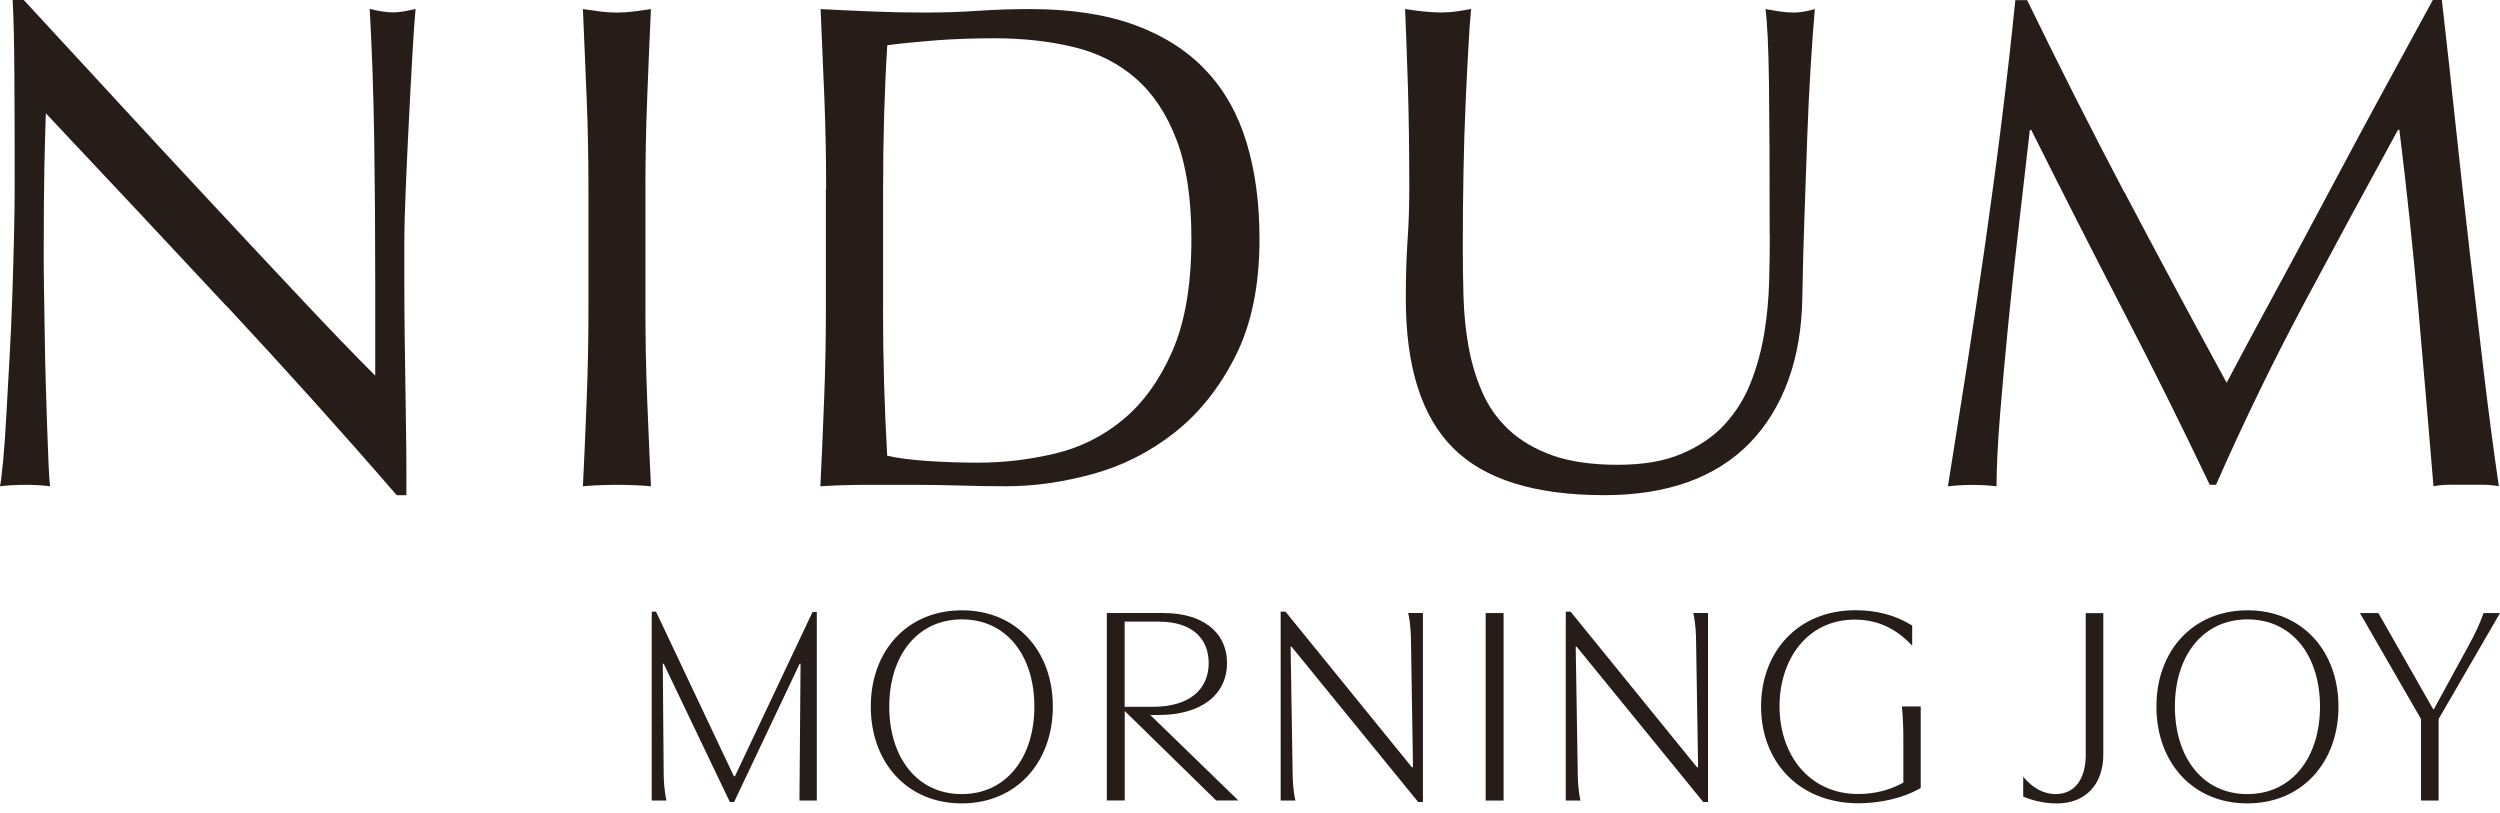
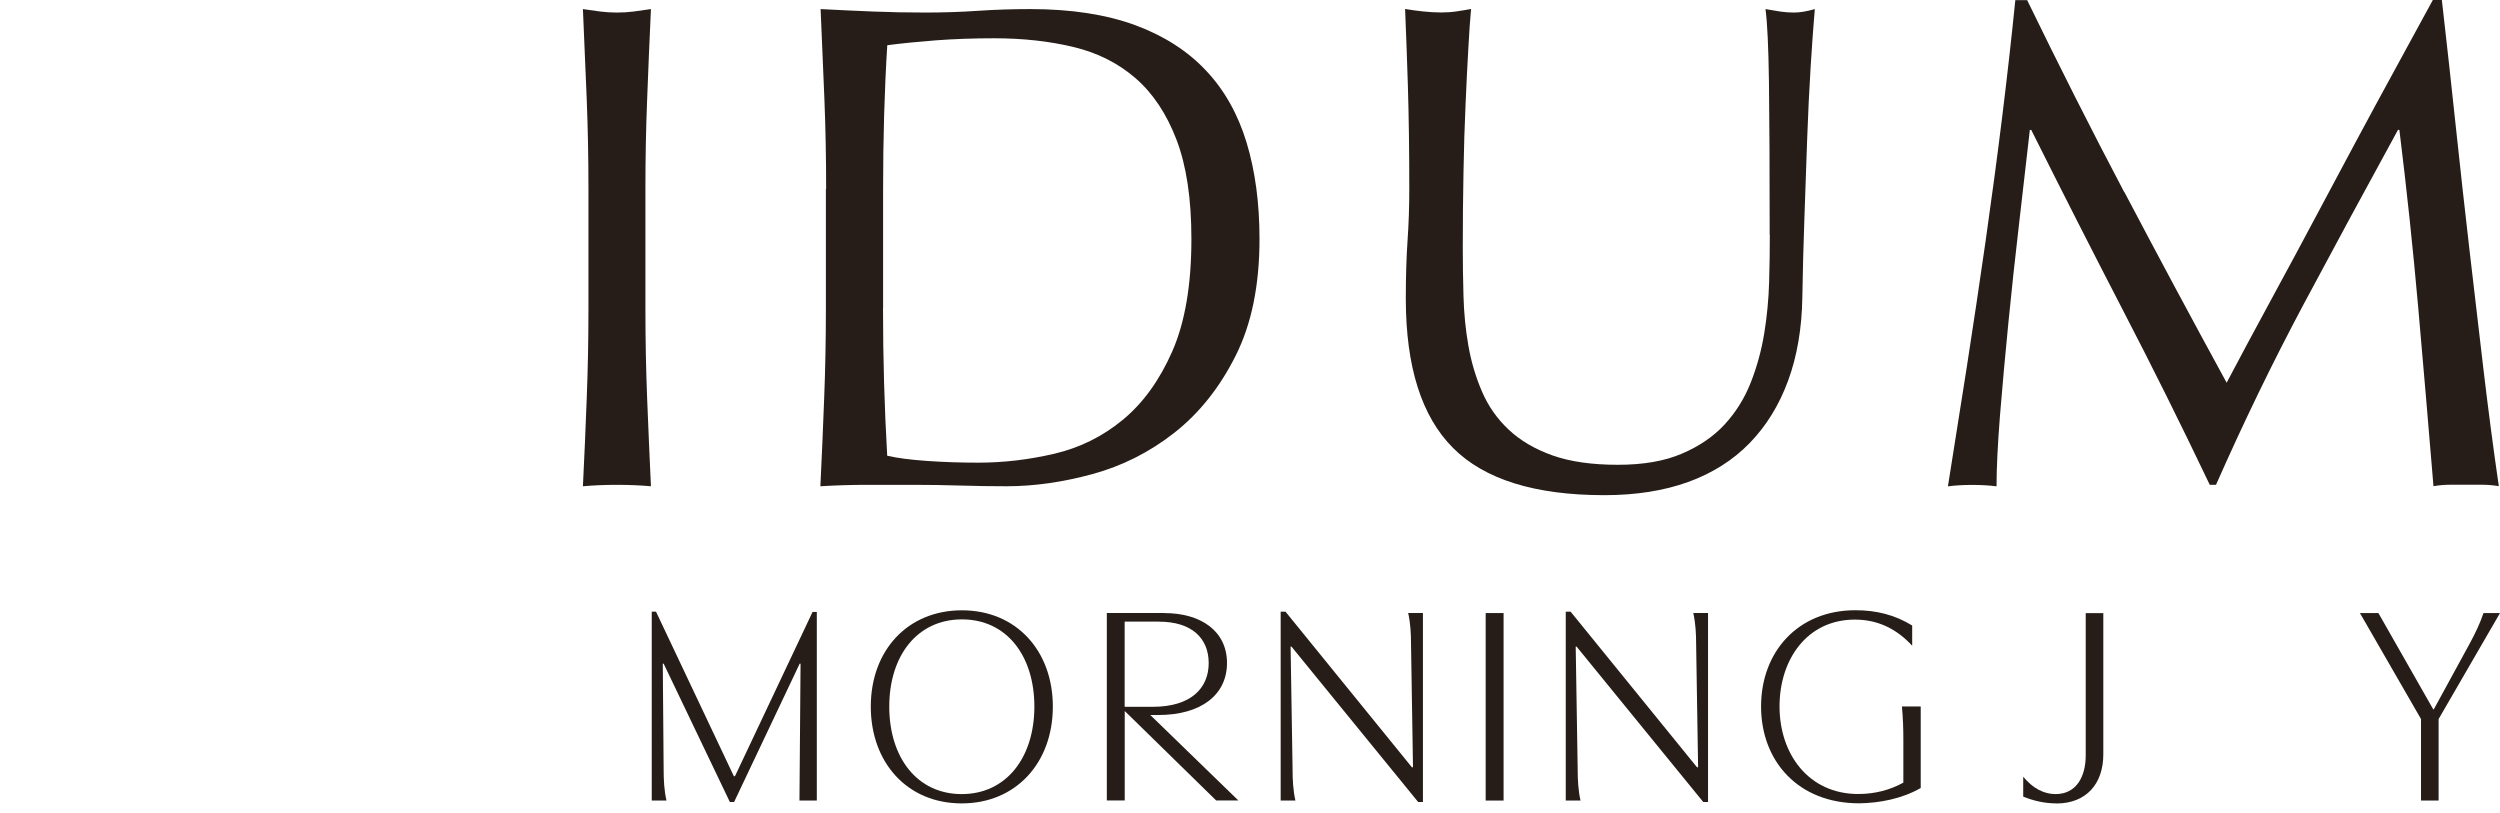
<svg xmlns="http://www.w3.org/2000/svg" width="203" height="66" viewBox="0 0 203 66" fill="none">
  <path d="M59.591 63.025H59.681L65.979 49.691H66.325V65.005H64.916L65.005 53.888H64.935L59.61 65.12H59.264L53.888 53.888H53.818L53.888 62.468C53.888 63.364 53.933 64.198 54.119 65.005H52.921V49.665H53.267L59.585 63.019L59.591 63.025Z" fill="#261D18" />
  <path d="M85.491 57.374C85.491 61.917 82.517 65.236 78.09 65.236C73.662 65.236 70.708 61.917 70.708 57.374C70.708 52.831 73.681 49.557 78.109 49.557C82.537 49.557 85.491 52.857 85.491 57.374ZM83.991 57.374C83.991 53.267 81.755 50.294 78.109 50.294C74.463 50.294 72.208 53.267 72.208 57.374C72.208 61.481 74.444 64.48 78.09 64.48C81.736 64.48 83.991 61.481 83.991 57.374Z" fill="#261D18" />
  <path d="M94.532 49.781C97.531 49.781 99.632 51.255 99.632 53.837C99.632 56.419 97.531 58.059 94.051 58.059H93.404L100.555 64.999H98.754L91.328 57.733V64.999H89.874V49.774H94.532V49.781ZM94.115 50.473H91.322V57.393H93.603C96.743 57.393 98.146 55.849 98.146 53.843C98.146 51.838 96.787 50.479 94.109 50.479L94.115 50.473Z" fill="#261D18" />
  <path d="M115.542 49.78V65.12H115.152L104.867 52.504H104.797L104.957 62.468C104.957 63.32 105.002 64.198 105.188 65.005H103.99V49.665H104.38L114.645 62.301H114.735L114.575 52.311C114.575 51.459 114.53 50.607 114.344 49.774H115.542V49.78Z" fill="#261D18" />
  <path d="M122.091 49.78V65.005H120.636V49.78H122.091Z" fill="#261D18" />
  <path d="M138.693 49.78V65.12H138.302L128.018 52.504H127.947L128.108 62.468C128.108 63.32 128.153 64.198 128.338 65.005H127.14V49.665H127.531L137.796 62.301H137.886L137.726 52.311C137.726 51.459 137.681 50.607 137.495 49.774H138.693V49.78Z" fill="#261D18" />
  <path d="M154.552 63.55V60.02C154.552 59.187 154.526 58.36 154.437 57.367H155.962V63.986C154.437 64.864 152.591 65.21 150.957 65.229C146.023 65.229 142.999 61.814 142.999 57.367C142.999 52.92 145.998 49.55 150.656 49.55C152.341 49.55 153.86 49.921 155.27 50.793V52.433C154.027 51.094 152.527 50.312 150.611 50.312C146.76 50.312 144.498 53.516 144.498 57.367C144.498 61.218 146.85 64.473 150.887 64.473C152.226 64.473 153.469 64.153 154.552 63.55Z" fill="#261D18" />
  <path d="M166.983 65.236C166.034 65.236 165.137 65.031 164.285 64.685V63.07C165.067 64.018 165.97 64.48 166.912 64.48C168.597 64.48 169.36 63.07 169.36 61.34V49.787H170.789V61.25C170.789 63.647 169.405 65.242 166.983 65.242V65.236Z" fill="#261D18" />
-   <path d="M189.884 57.374C189.884 61.917 186.911 65.236 182.483 65.236C178.055 65.236 175.101 61.917 175.101 57.374C175.101 52.831 178.074 49.557 182.502 49.557C186.93 49.557 189.884 52.857 189.884 57.374ZM188.384 57.374C188.384 53.267 186.148 50.294 182.502 50.294C178.856 50.294 176.601 53.267 176.601 57.374C176.601 61.481 178.837 64.48 182.483 64.48C186.129 64.48 188.384 61.481 188.384 57.374Z" fill="#261D18" />
  <path d="M193.126 49.78L197.579 57.598H197.624L200.507 52.318C200.994 51.421 201.36 50.658 201.661 49.78H203L198.015 58.386V65.005H196.586V58.386L191.626 49.78H193.126Z" fill="#261D18" />
-   <path d="M18.384 24.849C13.495 19.601 8.605 14.385 3.723 9.201C3.684 10.252 3.646 11.662 3.607 13.43C3.569 15.199 3.55 17.602 3.55 20.652C3.55 21.44 3.556 22.42 3.575 23.587C3.595 24.753 3.614 25.977 3.633 27.252C3.652 28.533 3.678 29.828 3.716 31.141C3.755 32.455 3.793 33.678 3.832 34.806C3.87 35.934 3.909 36.921 3.947 37.767C3.986 38.612 4.024 39.189 4.062 39.484C3.46 39.407 2.8 39.368 2.089 39.368C1.339 39.368 0.641 39.407 0 39.484C0.077 39.106 0.16 38.414 0.256 37.395C0.352 36.383 0.436 35.165 0.513 33.755C0.59 32.346 0.673 30.814 0.769 29.161C0.865 27.508 0.936 25.855 0.993 24.195C1.051 22.542 1.096 20.927 1.134 19.345C1.173 17.768 1.192 16.359 1.192 15.116C1.192 11.508 1.185 8.407 1.166 5.812C1.147 3.217 1.102 1.282 1.025 0H1.929C4.223 2.48 6.677 5.139 9.291 7.977C11.905 10.816 14.501 13.616 17.076 16.378C19.652 19.14 22.093 21.754 24.407 24.214C26.72 26.675 28.738 28.777 30.468 30.5V22.83C30.468 18.883 30.443 15.039 30.385 11.297C30.327 7.555 30.206 4.03 30.02 0.724C30.769 0.91 31.41 1.006 31.936 1.006C32.384 1.006 32.986 0.91 33.743 0.724C33.666 1.551 33.582 2.794 33.486 4.447C33.39 6.1 33.3 7.869 33.204 9.746C33.108 11.623 33.025 13.469 32.948 15.276C32.871 17.083 32.833 18.531 32.833 19.62V23.003C32.833 24.285 32.839 25.618 32.858 27.008C32.877 28.399 32.897 29.802 32.916 31.212C32.935 32.621 32.954 33.935 32.974 35.159C32.993 36.383 32.999 37.44 32.999 38.343V40.208H32.211C27.886 35.21 23.279 30.084 18.396 24.842L18.384 24.849Z" fill="#261D18" />
  <path d="M47.641 8.042C47.544 5.658 47.442 3.223 47.333 0.737C47.82 0.814 48.294 0.878 48.743 0.936C49.191 0.994 49.646 1.019 50.095 1.019C50.543 1.019 50.998 0.994 51.447 0.936C51.895 0.878 52.369 0.814 52.856 0.737C52.741 3.217 52.639 5.652 52.549 8.042C52.453 10.432 52.408 12.867 52.408 15.347V25.048C52.408 27.528 52.453 29.975 52.549 32.378C52.645 34.787 52.747 37.152 52.856 39.484C51.991 39.407 51.069 39.369 50.095 39.369C49.121 39.369 48.198 39.407 47.333 39.484C47.448 37.152 47.551 34.787 47.641 32.378C47.737 29.975 47.782 27.528 47.782 25.048V15.347C47.782 12.867 47.737 10.432 47.641 8.042Z" fill="#261D18" />
  <path d="M67.082 15.347C67.082 12.867 67.037 10.432 66.941 8.042C66.844 5.658 66.742 3.223 66.633 0.737C68.062 0.814 69.478 0.878 70.888 0.936C72.297 0.994 73.713 1.019 75.142 1.019C76.571 1.019 77.994 0.974 79.403 0.878C80.813 0.782 82.229 0.737 83.658 0.737C86.964 0.737 89.797 1.173 92.148 2.032C94.5 2.897 96.422 4.127 97.928 5.729C99.434 7.324 100.529 9.285 101.228 11.592C101.926 13.905 102.272 16.506 102.272 19.403C102.272 23.164 101.625 26.329 100.324 28.905C99.03 31.481 97.37 33.557 95.358 35.14C93.346 36.716 91.129 37.837 88.701 38.497C86.279 39.157 83.953 39.484 81.736 39.484C80.454 39.484 79.198 39.465 77.955 39.426C76.712 39.388 75.456 39.369 74.175 39.369H70.394C69.151 39.369 67.895 39.407 66.614 39.484C66.729 37.152 66.832 34.787 66.921 32.378C67.017 29.975 67.062 27.528 67.062 25.048V15.347H67.082ZM71.701 25.048C71.701 29.11 71.817 33.096 72.041 37.005C72.829 37.19 73.899 37.331 75.258 37.427C76.61 37.523 78 37.568 79.429 37.568C81.499 37.568 83.562 37.325 85.632 36.838C87.701 36.351 89.553 35.428 91.187 34.076C92.821 32.724 94.16 30.872 95.192 28.521C96.223 26.169 96.742 23.132 96.742 19.409C96.742 16.141 96.339 13.45 95.531 11.342C94.724 9.234 93.615 7.574 92.206 6.35C90.796 5.127 89.111 4.281 87.157 3.813C85.202 3.345 83.056 3.108 80.73 3.108C79.038 3.108 77.456 3.166 75.995 3.275C74.527 3.39 73.214 3.518 72.047 3.672C71.932 5.479 71.849 7.369 71.791 9.343C71.734 11.316 71.708 13.322 71.708 15.347V25.048H71.701Z" fill="#261D18" />
  <path d="M143.697 19.069C143.697 13.732 143.678 9.611 143.64 6.715C143.601 3.819 143.505 1.826 143.358 0.737C143.774 0.814 144.165 0.878 144.543 0.936C144.921 0.993 145.293 1.019 145.671 1.019C146.158 1.019 146.722 0.923 147.363 0.737C147.247 2.05 147.138 3.62 147.023 5.446C146.908 7.273 146.818 9.227 146.741 11.309C146.664 13.398 146.587 15.539 146.517 17.736C146.44 19.934 146.382 22.068 146.35 24.137C146.312 26.656 145.927 28.911 145.197 30.904C144.466 32.897 143.422 34.588 142.07 35.979C140.718 37.369 139.052 38.42 137.078 39.138C135.105 39.849 132.837 40.208 130.28 40.208C124.641 40.208 120.54 38.933 117.984 36.37C115.427 33.813 114.152 29.77 114.152 24.247C114.152 22.478 114.197 20.908 114.293 19.537C114.389 18.166 114.434 16.762 114.434 15.333C114.434 12.175 114.395 9.374 114.319 6.933C114.242 4.492 114.165 2.422 114.094 0.73C114.543 0.807 115.036 0.871 115.562 0.929C116.087 0.987 116.574 1.012 117.029 1.012C117.445 1.012 117.849 0.987 118.24 0.929C118.637 0.871 119.041 0.807 119.451 0.73C119.374 1.557 119.297 2.64 119.227 3.973C119.15 5.306 119.073 6.824 119.002 8.516C118.926 10.207 118.868 12.034 118.836 13.988C118.797 15.942 118.778 17.973 118.778 20.081C118.778 21.363 118.797 22.683 118.836 24.061C118.874 25.432 119.002 26.765 119.233 28.065C119.457 29.36 119.823 30.603 120.335 31.788C120.841 32.974 121.566 34.005 122.507 34.889C123.449 35.774 124.628 36.466 126.057 36.978C127.486 37.485 129.255 37.741 131.356 37.741C133.458 37.741 135.163 37.44 136.572 36.837C137.982 36.235 139.135 35.447 140.039 34.467C140.942 33.486 141.647 32.365 142.153 31.083C142.659 29.808 143.025 28.469 143.255 27.079C143.48 25.688 143.614 24.298 143.653 22.907C143.691 21.517 143.71 20.235 143.71 19.076L143.697 19.069Z" fill="#261D18" />
  <path d="M172.487 15.57C175.14 20.607 177.908 25.778 180.804 31.077C181.182 30.366 181.727 29.34 182.438 28.001C183.149 26.669 183.982 25.137 184.918 23.407C185.86 21.677 186.866 19.806 187.936 17.794C189.006 15.782 190.095 13.744 191.204 11.675C192.312 9.605 193.414 7.58 194.504 5.581C195.593 3.588 196.612 1.73 197.547 0H198.278C198.688 3.607 199.079 7.1 199.431 10.464C199.79 13.828 200.155 17.14 200.533 20.389C200.911 23.644 201.283 26.854 201.661 30.032C202.039 33.211 202.449 36.357 202.904 39.477C202.455 39.401 202.013 39.362 201.578 39.362H198.925C198.489 39.362 198.053 39.401 197.598 39.477C197.182 34.479 196.772 29.629 196.355 24.926C195.939 20.229 195.433 15.43 194.83 10.547H194.715C192.12 15.282 189.576 19.992 187.071 24.676C184.572 29.36 182.195 34.255 179.939 39.368H179.433C177.177 34.633 174.819 29.885 172.352 25.131C169.892 20.376 167.419 15.513 164.939 10.553H164.823C164.561 12.886 164.266 15.41 163.952 18.14C163.632 20.863 163.343 23.554 163.081 26.207C162.818 28.86 162.594 31.359 162.401 33.711C162.216 36.062 162.119 37.991 162.119 39.49C161.517 39.413 160.857 39.375 160.146 39.375C159.435 39.375 158.775 39.413 158.172 39.49C158.659 36.447 159.166 33.23 159.697 29.847C160.223 26.463 160.729 23.061 161.222 19.639C161.709 16.218 162.164 12.841 162.574 9.515C162.984 6.19 163.343 3.018 163.644 0.013H164.606C167.201 5.35 169.821 10.54 172.474 15.577L172.487 15.57Z" fill="#261D18" />
</svg>